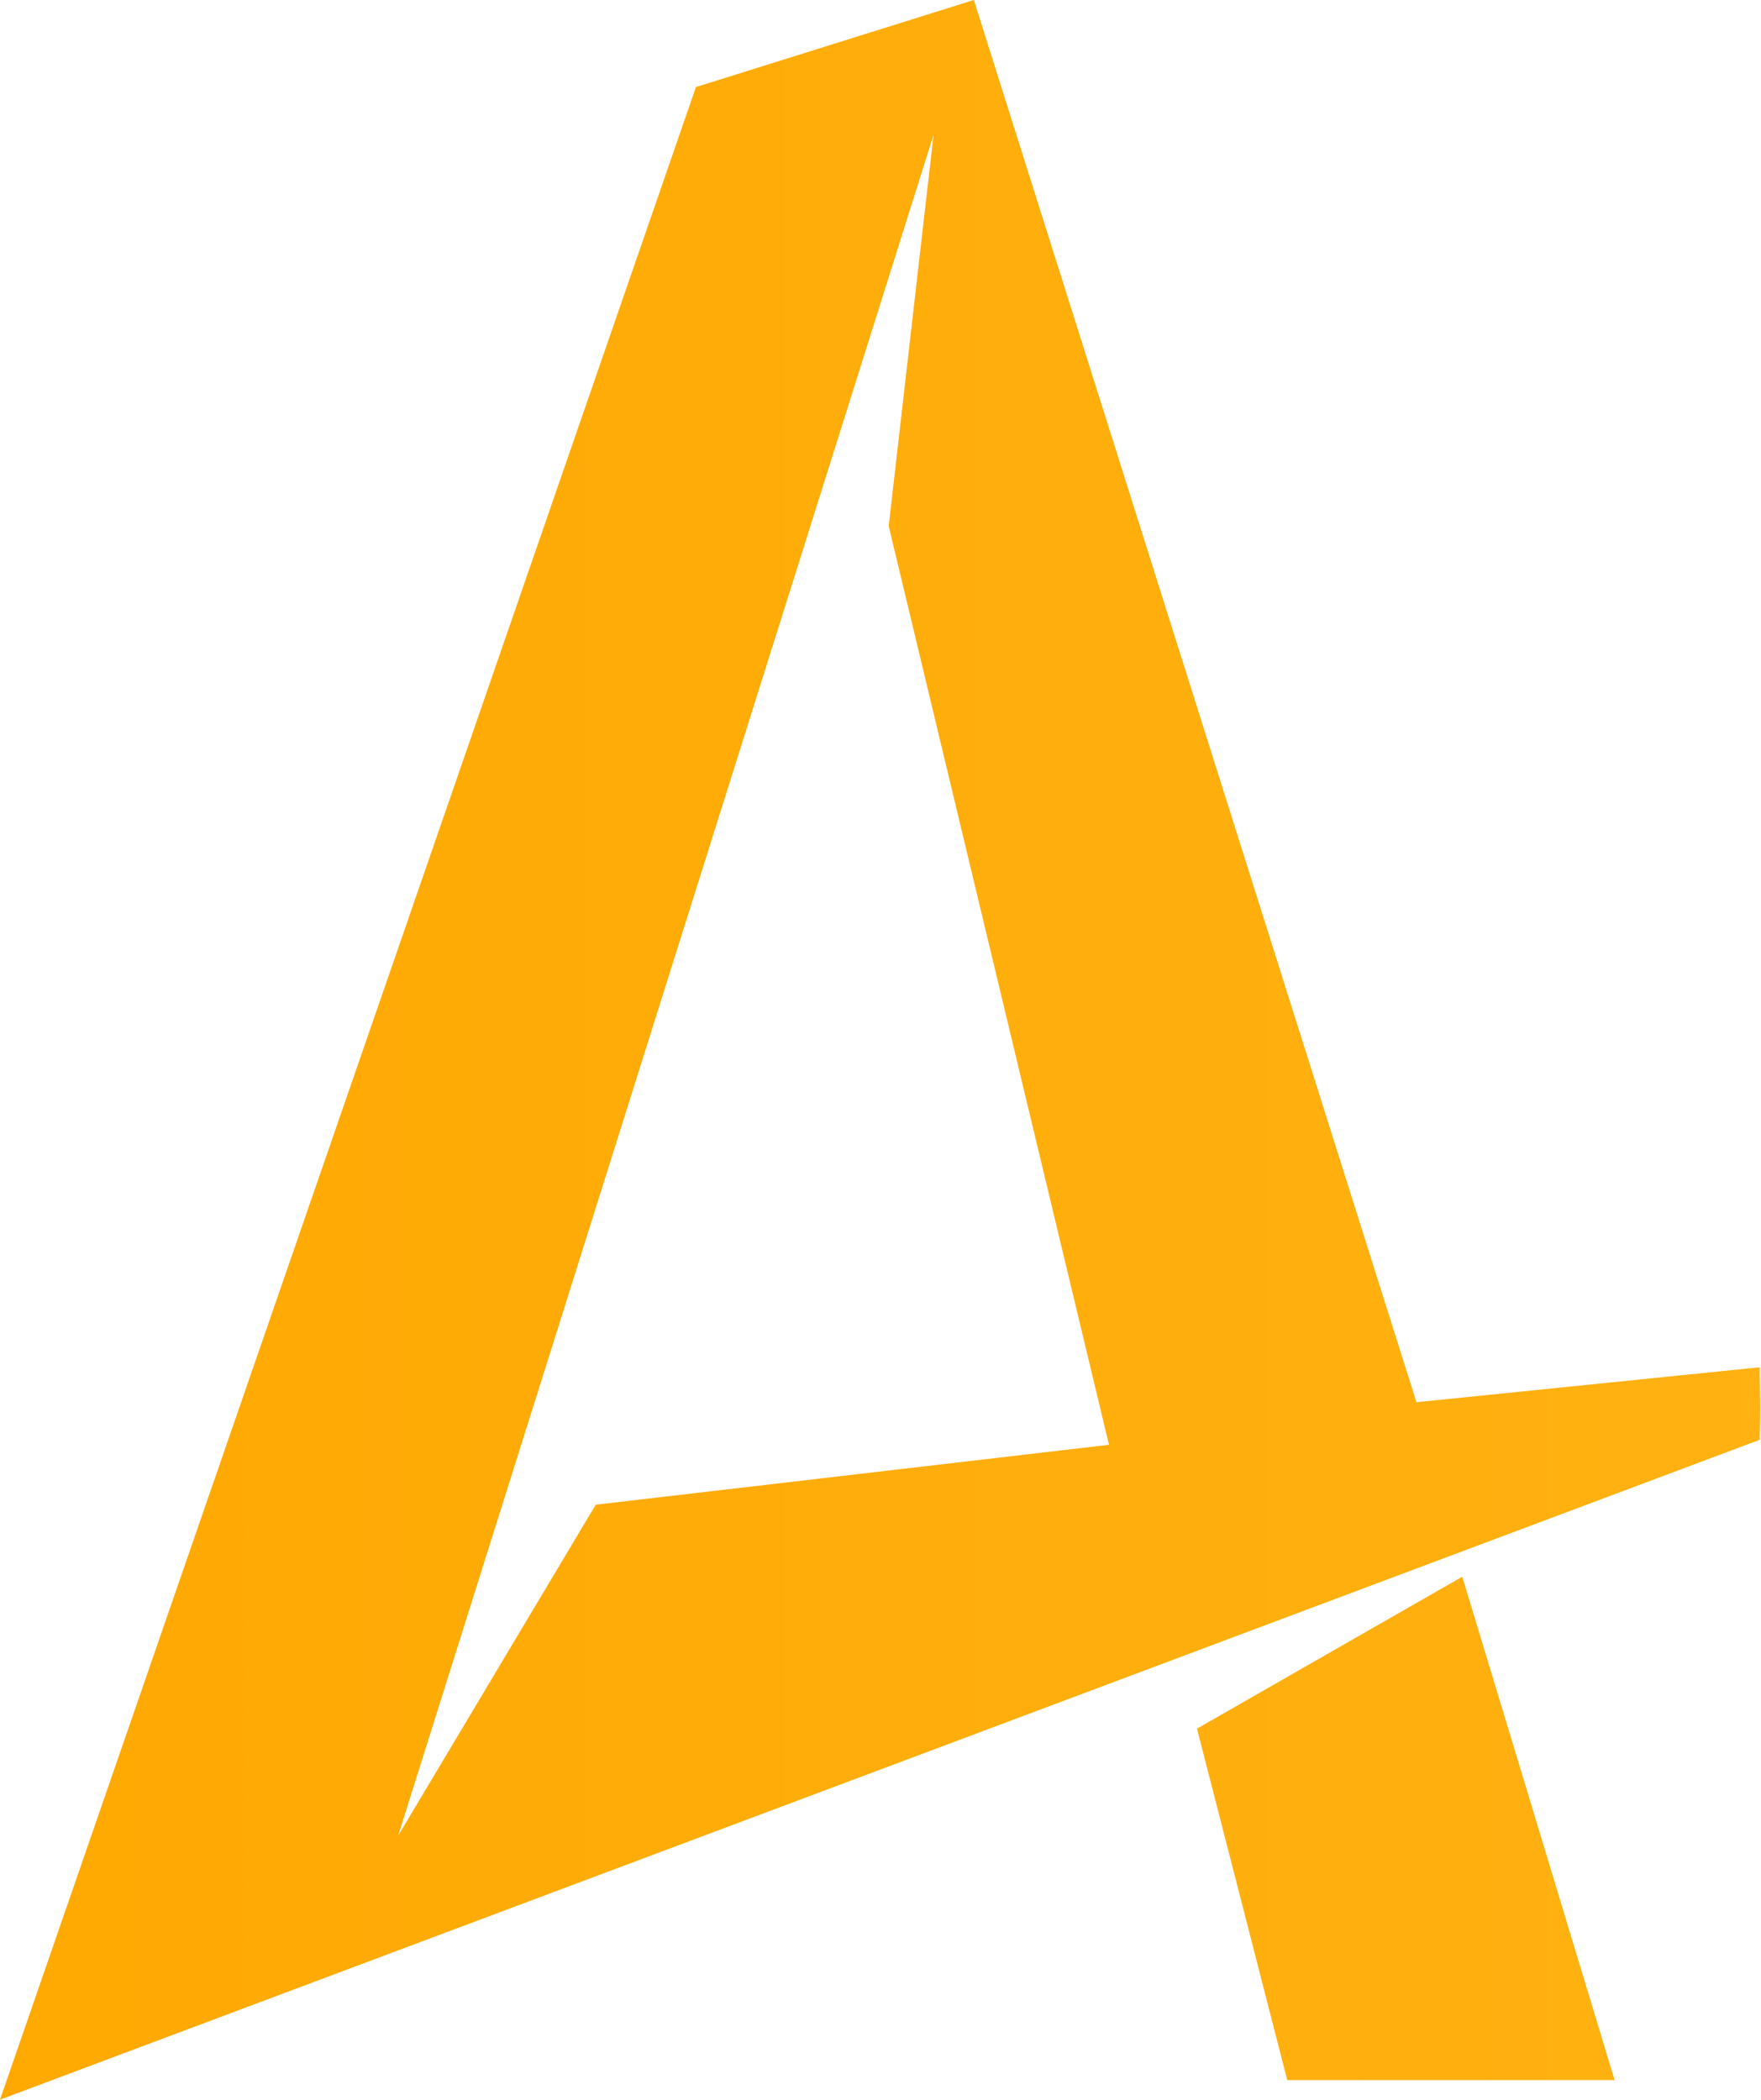
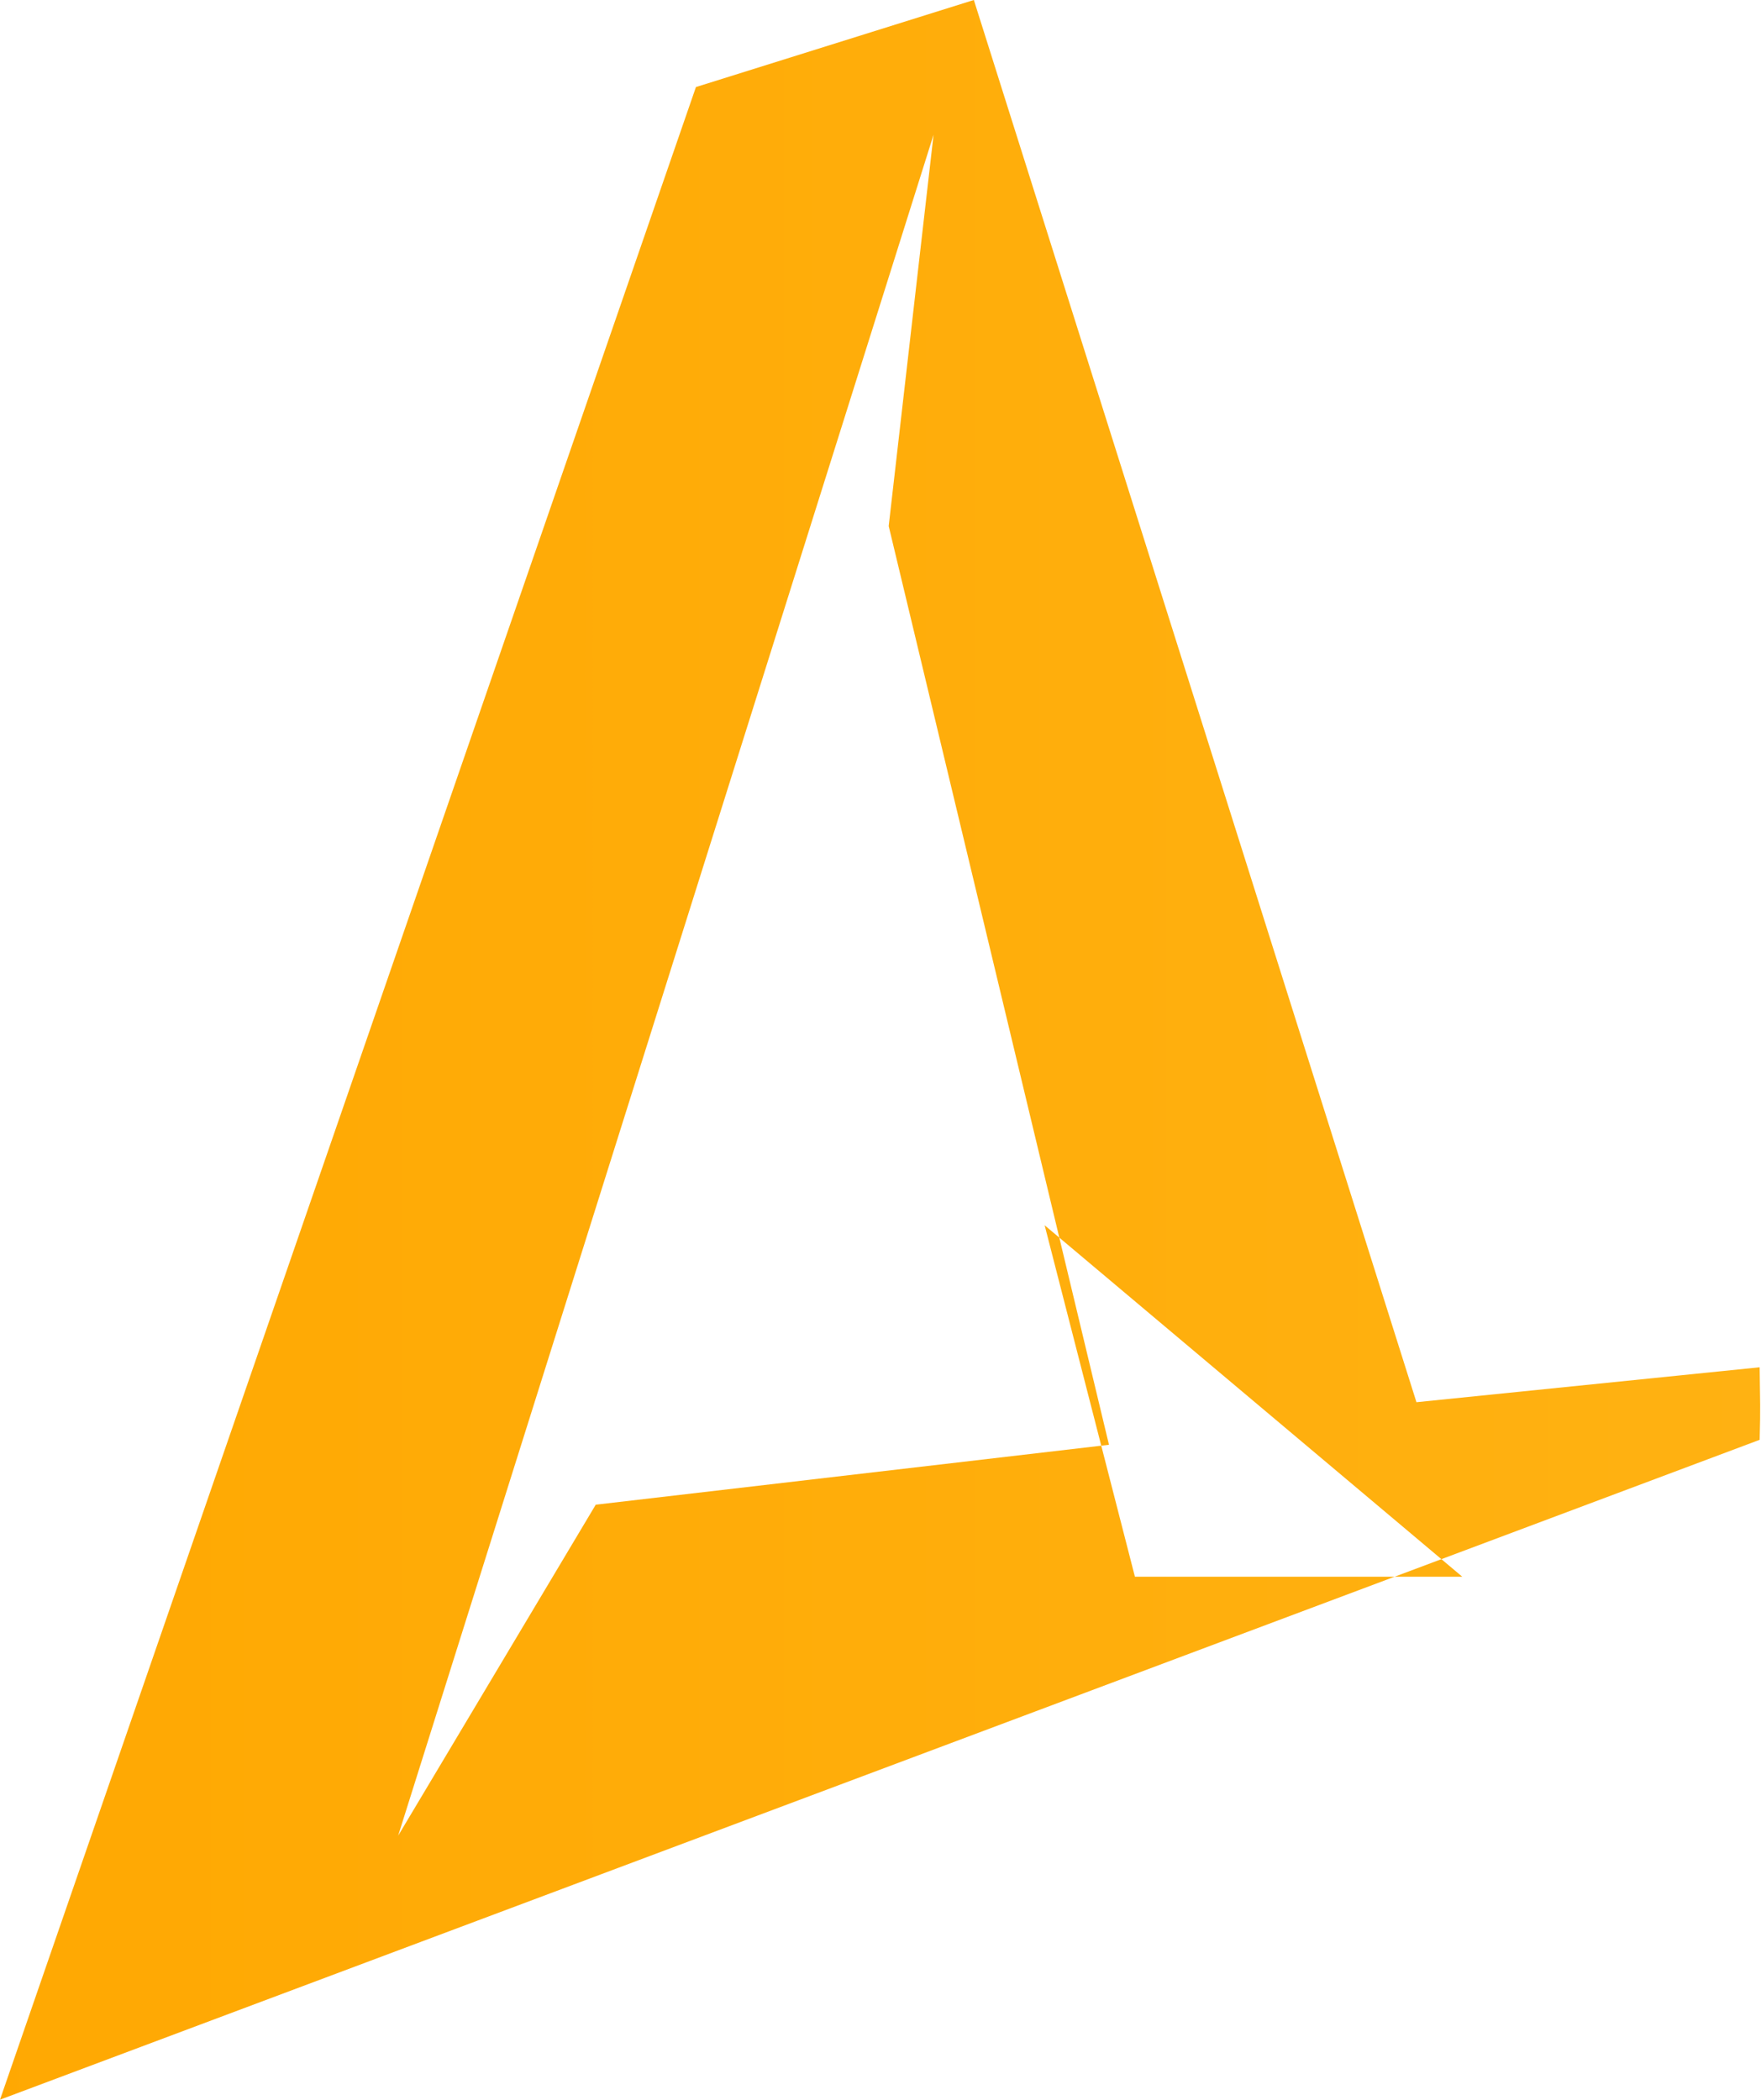
<svg xmlns="http://www.w3.org/2000/svg" version="1.2" viewBox="0 0 1311 1563" width="1311" height="1563">
  <title>ALKT_BIG copy2-svg</title>
  <defs>
    <linearGradient id="g1" x1="6062.4" y1="775.4" x2="-199.1" y2="775.4" gradientUnits="userSpaceOnUse">
      <stop offset="0" stop-color="#ffd34a" />
      <stop offset="1" stop-color="#ffa700" />
    </linearGradient>
  </defs>
  <style>
		.s0 { fill: url(#g1) } 
	</style>
-   <path id="Layer" fill-rule="evenodd" class="s0" d="m1310 1071.8l-1310 491.2 518.1-1498.2 206.9-64.8 329.5 1043.8 255.5-26c0.3 27.8 0.7 28.2 0 54zm-484.4 3.7l-164-683.9 33.4-291.3-398.6 1266.2 147.1-246.4zm263 98.2l113.4 374.7h-243.7l-67.2-261.6z" />
+   <path id="Layer" fill-rule="evenodd" class="s0" d="m1310 1071.8l-1310 491.2 518.1-1498.2 206.9-64.8 329.5 1043.8 255.5-26c0.3 27.8 0.7 28.2 0 54zm-484.4 3.7l-164-683.9 33.4-291.3-398.6 1266.2 147.1-246.4zm263 98.2h-243.7l-67.2-261.6z" />
</svg>